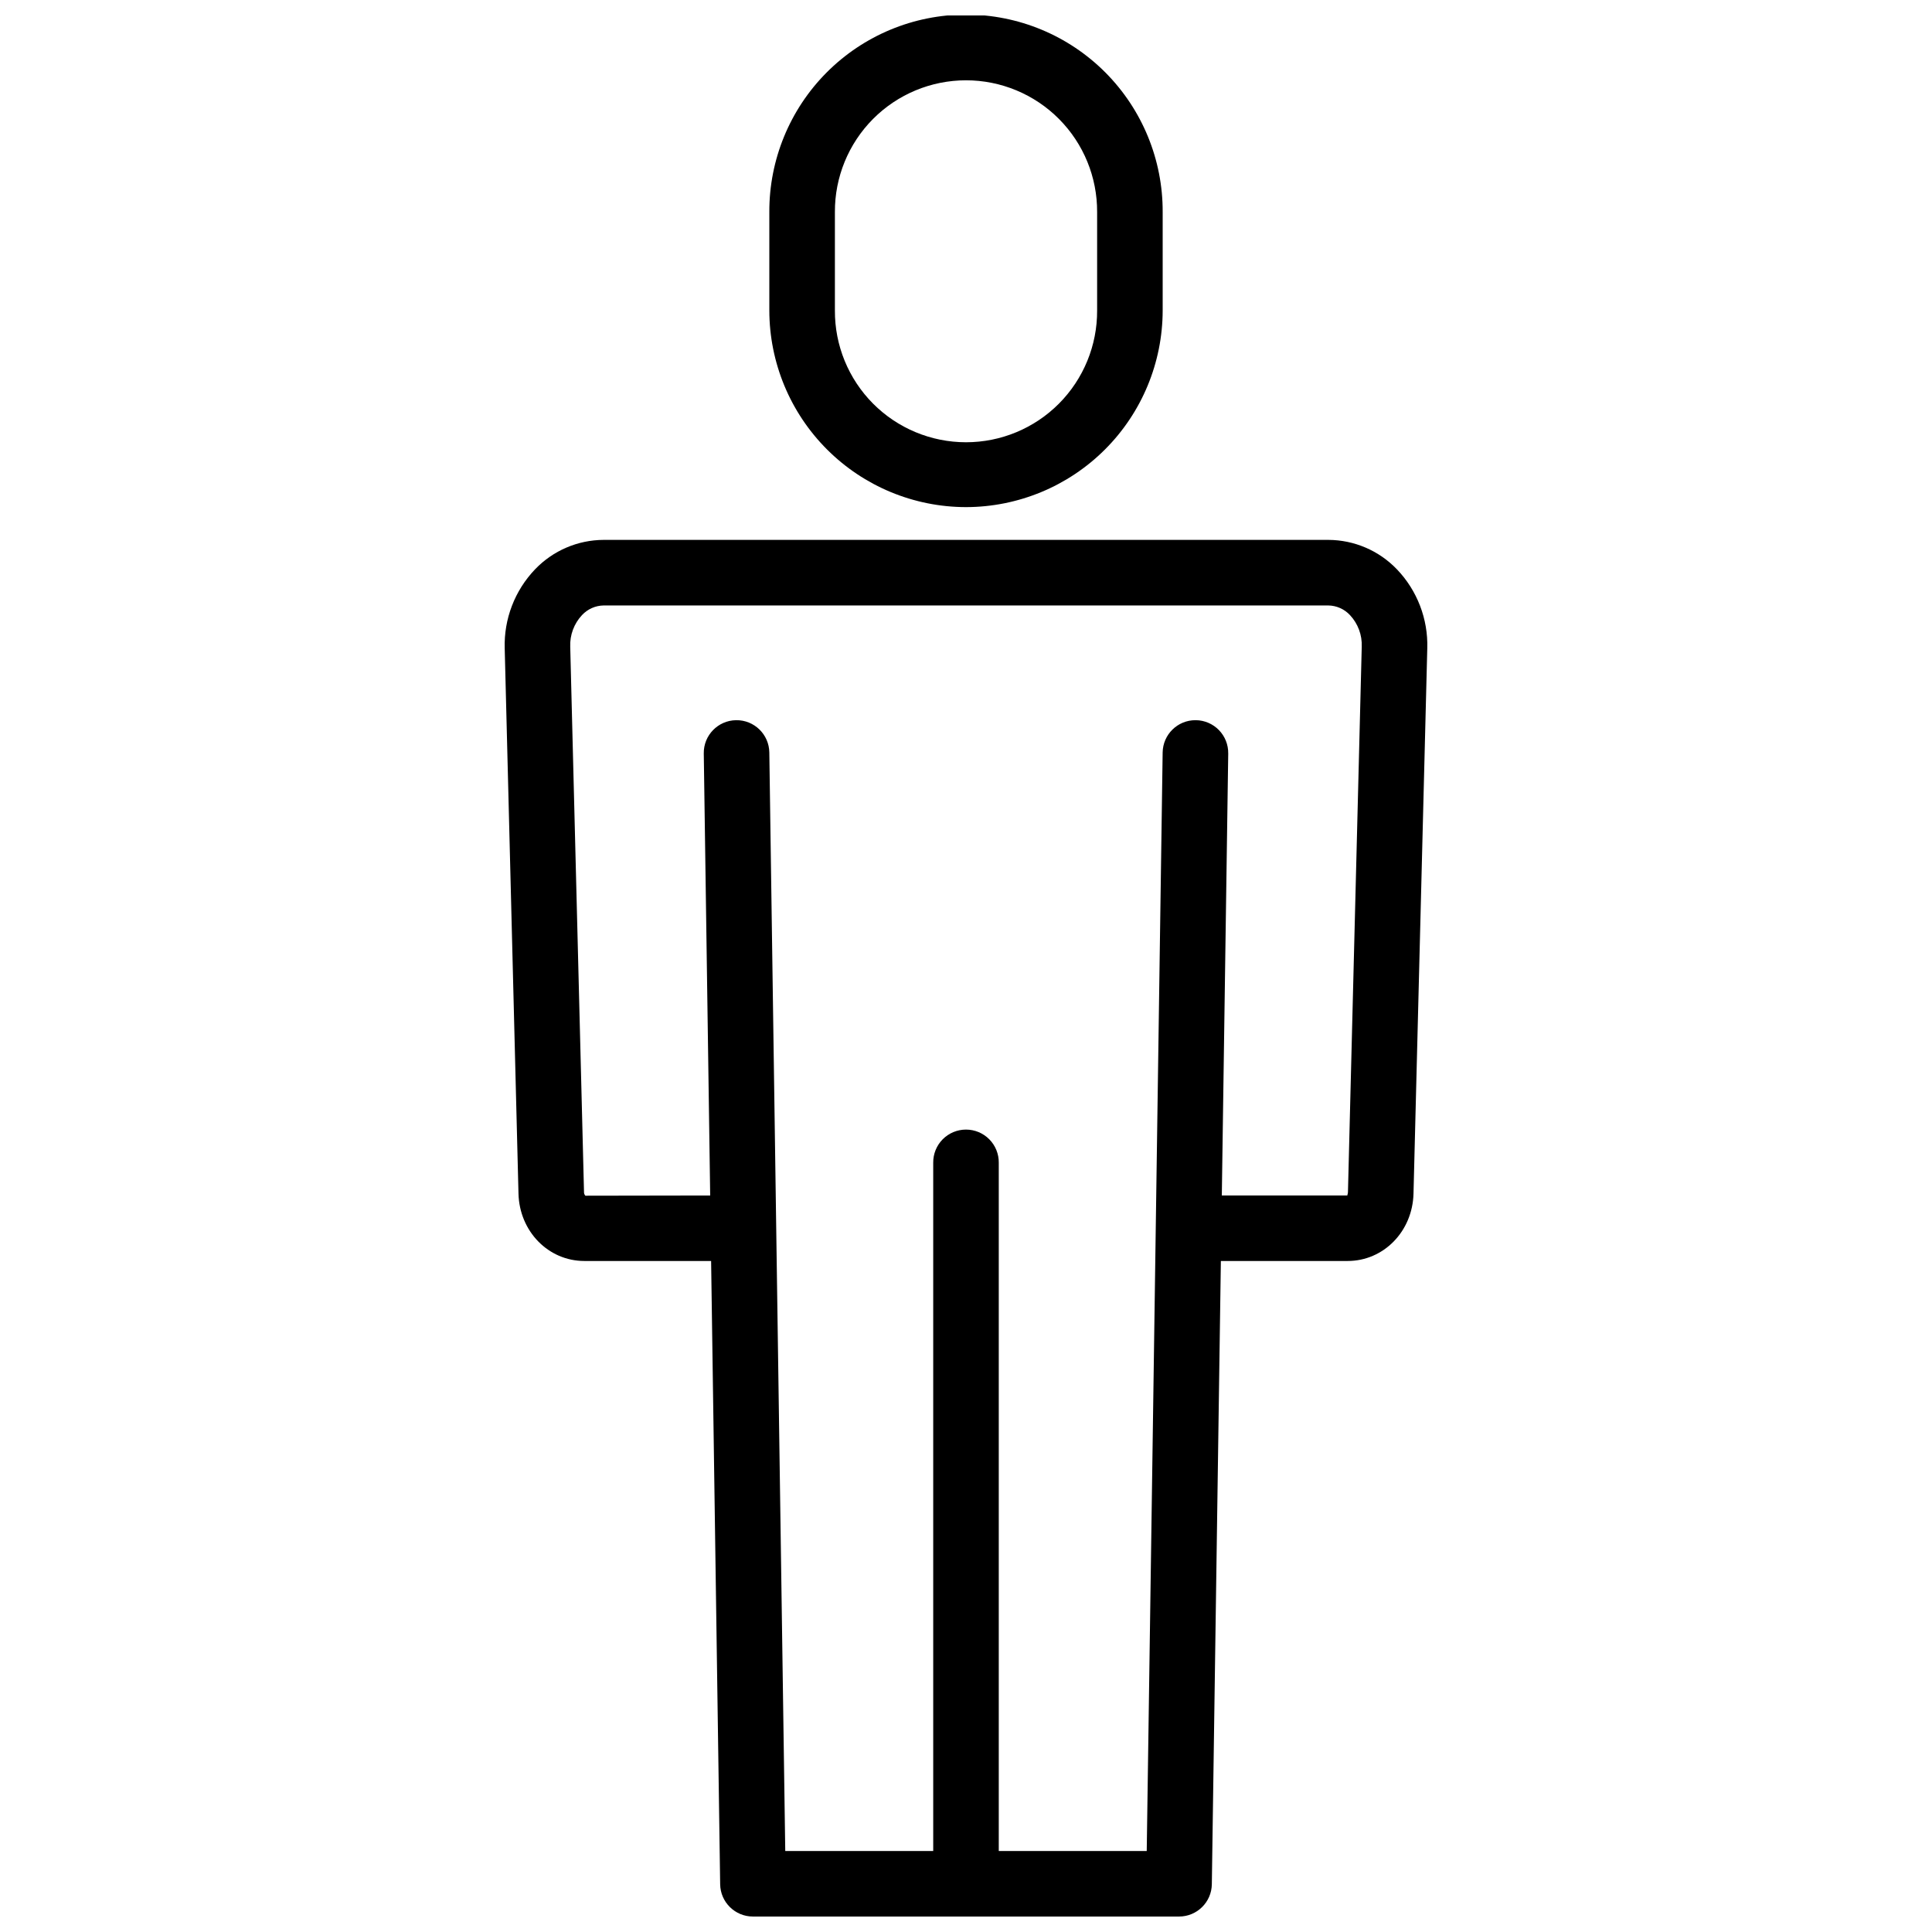
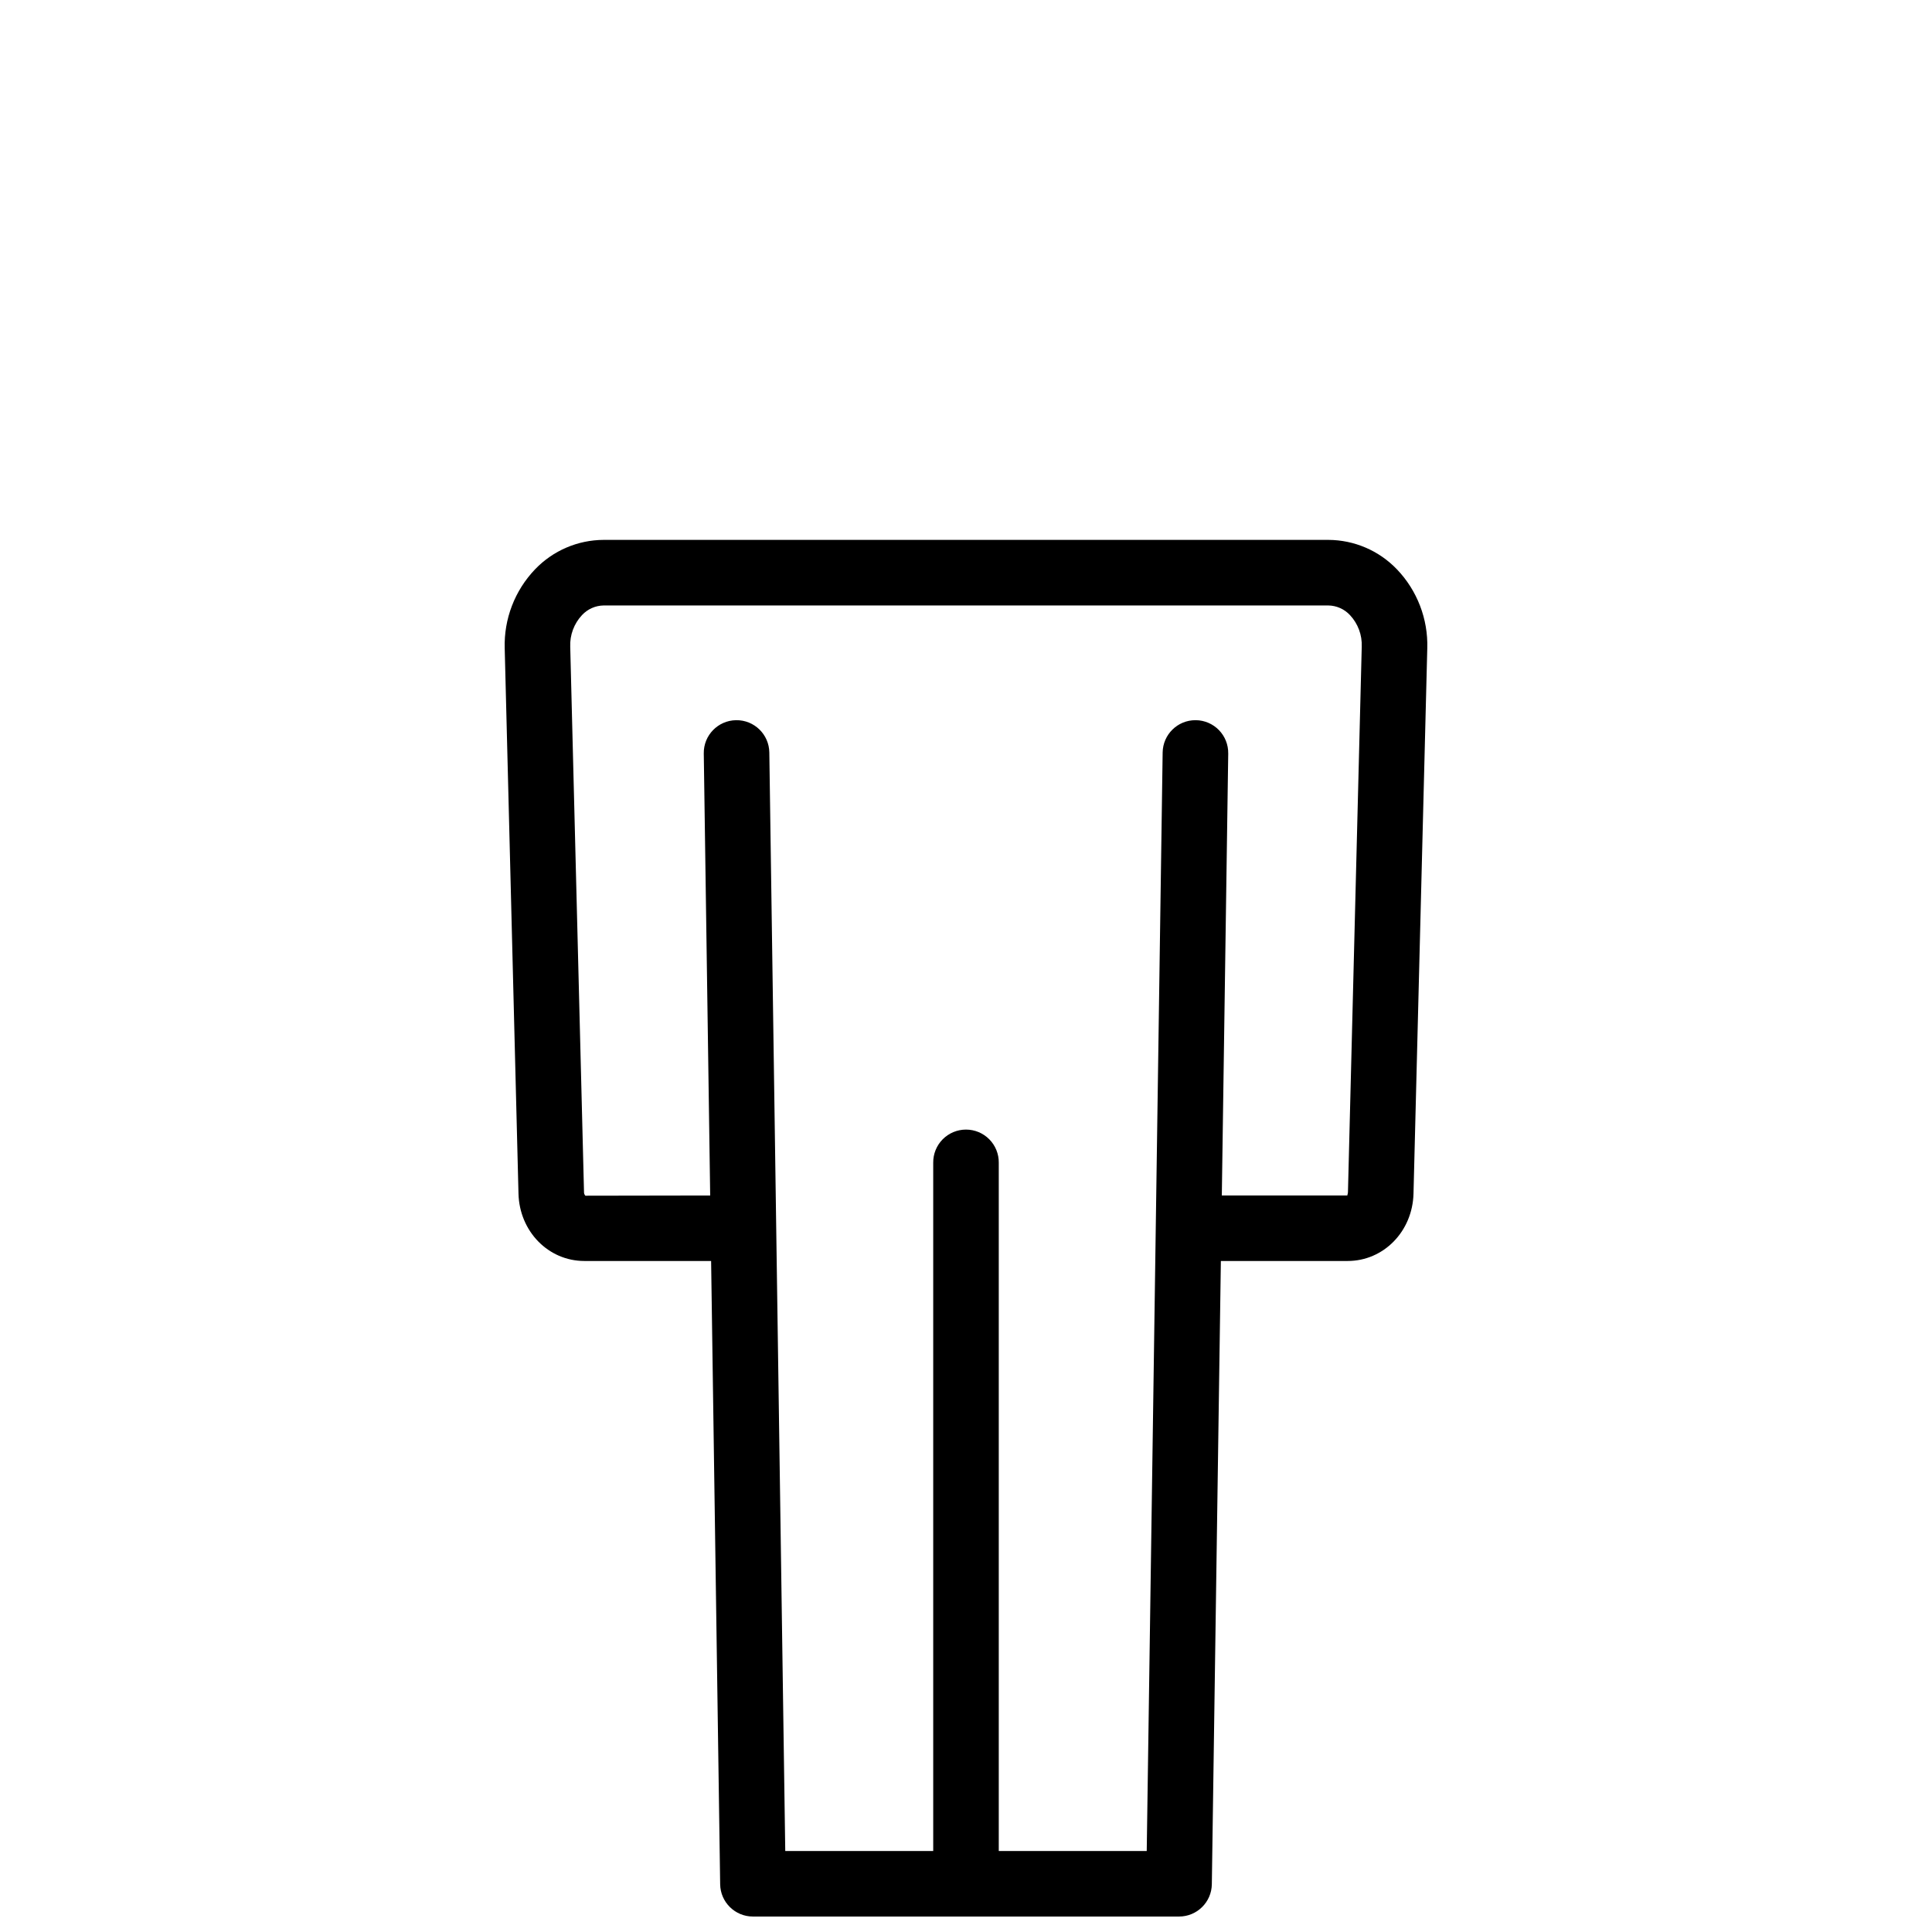
<svg xmlns="http://www.w3.org/2000/svg" width="800px" height="800px" version="1.1" viewBox="144 144 512 512">
  <defs>
    <clipPath id="b">
-       <path d="m347 148.09h106v130.91h-106z" />
-     </clipPath>
+       </clipPath>
    <clipPath id="a">
      <path d="m277 287h246v364.9h-246z" />
    </clipPath>
  </defs>
  <g>
    <g clip-path="url(#b)">
      <path d="m400 278.39c13.82-0.016 27.066-5.512 36.84-15.285 9.77-9.77 15.266-23.016 15.281-36.836v-26.059c0.059-13.859-5.406-27.176-15.184-37-9.781-9.82-23.074-15.344-36.934-15.344-13.863 0-27.156 5.523-36.934 15.344-9.781 9.824-15.246 23.141-15.188 37v26.059c0.016 13.82 5.512 27.066 15.285 36.836 9.77 9.773 23.016 15.27 36.832 15.285zm-34.742-78.18c-0.051-9.246 3.59-18.133 10.109-24.688 6.523-6.555 15.387-10.242 24.637-10.242 9.246 0 18.113 3.688 24.633 10.242 6.523 6.555 10.16 15.441 10.113 24.688v26.059c0.047 9.25-3.59 18.133-10.113 24.691-6.519 6.555-15.387 10.242-24.633 10.242-9.25 0-18.113-3.688-24.637-10.242-6.519-6.559-10.16-15.441-10.109-24.691z" />
    </g>
    <g clip-path="url(#a)">
      <path d="m514.2 294.88c-4.746-4.965-11.312-7.781-18.184-7.805h-192.04c-6.867 0.023-13.434 2.84-18.184 7.805-5.375 5.621-8.273 13.164-8.039 20.941l3.652 144.5c0.25 10.008 7.914 17.852 17.449 17.852h33.598l2.398 165.17c0.066 4.746 3.938 8.559 8.684 8.559h112.93c4.746 0 8.617-3.812 8.684-8.559l2.394-165.17h33.602c9.535 0 17.199-7.844 17.449-17.852l3.652-144.5v-0.004c0.234-7.773-2.664-15.32-8.043-20.941zm-12.977 165.01c-0.016 0.59-0.262 0.898-0.113 0.918h-33.316l1.699-117.14h-0.004c0.035-2.305-0.848-4.527-2.453-6.18-1.605-1.652-3.805-2.602-6.106-2.633h-0.133c-4.746 0-8.613 3.812-8.684 8.559l-4.219 291.12-39.211 0.004v-182.41c0.027-2.32-0.879-4.555-2.512-6.203-1.629-1.648-3.852-2.574-6.172-2.574s-4.543 0.926-6.176 2.574c-1.633 1.648-2.535 3.883-2.512 6.203v182.41h-39.211l-4.223-291.12c-0.066-4.801-4.012-8.633-8.809-8.562-4.797 0.07-8.633 4.012-8.562 8.812l1.699 117.15-33.07 0.055h-0.004c-0.25-0.266-0.383-0.621-0.363-0.984l-3.652-144.51c-0.121-3.094 1-6.106 3.113-8.367 1.488-1.602 3.562-2.527 5.746-2.559h192.04c2.184 0.031 4.262 0.957 5.746 2.559 2.117 2.262 3.238 5.277 3.113 8.375z" />
    </g>
  </g>
</svg>